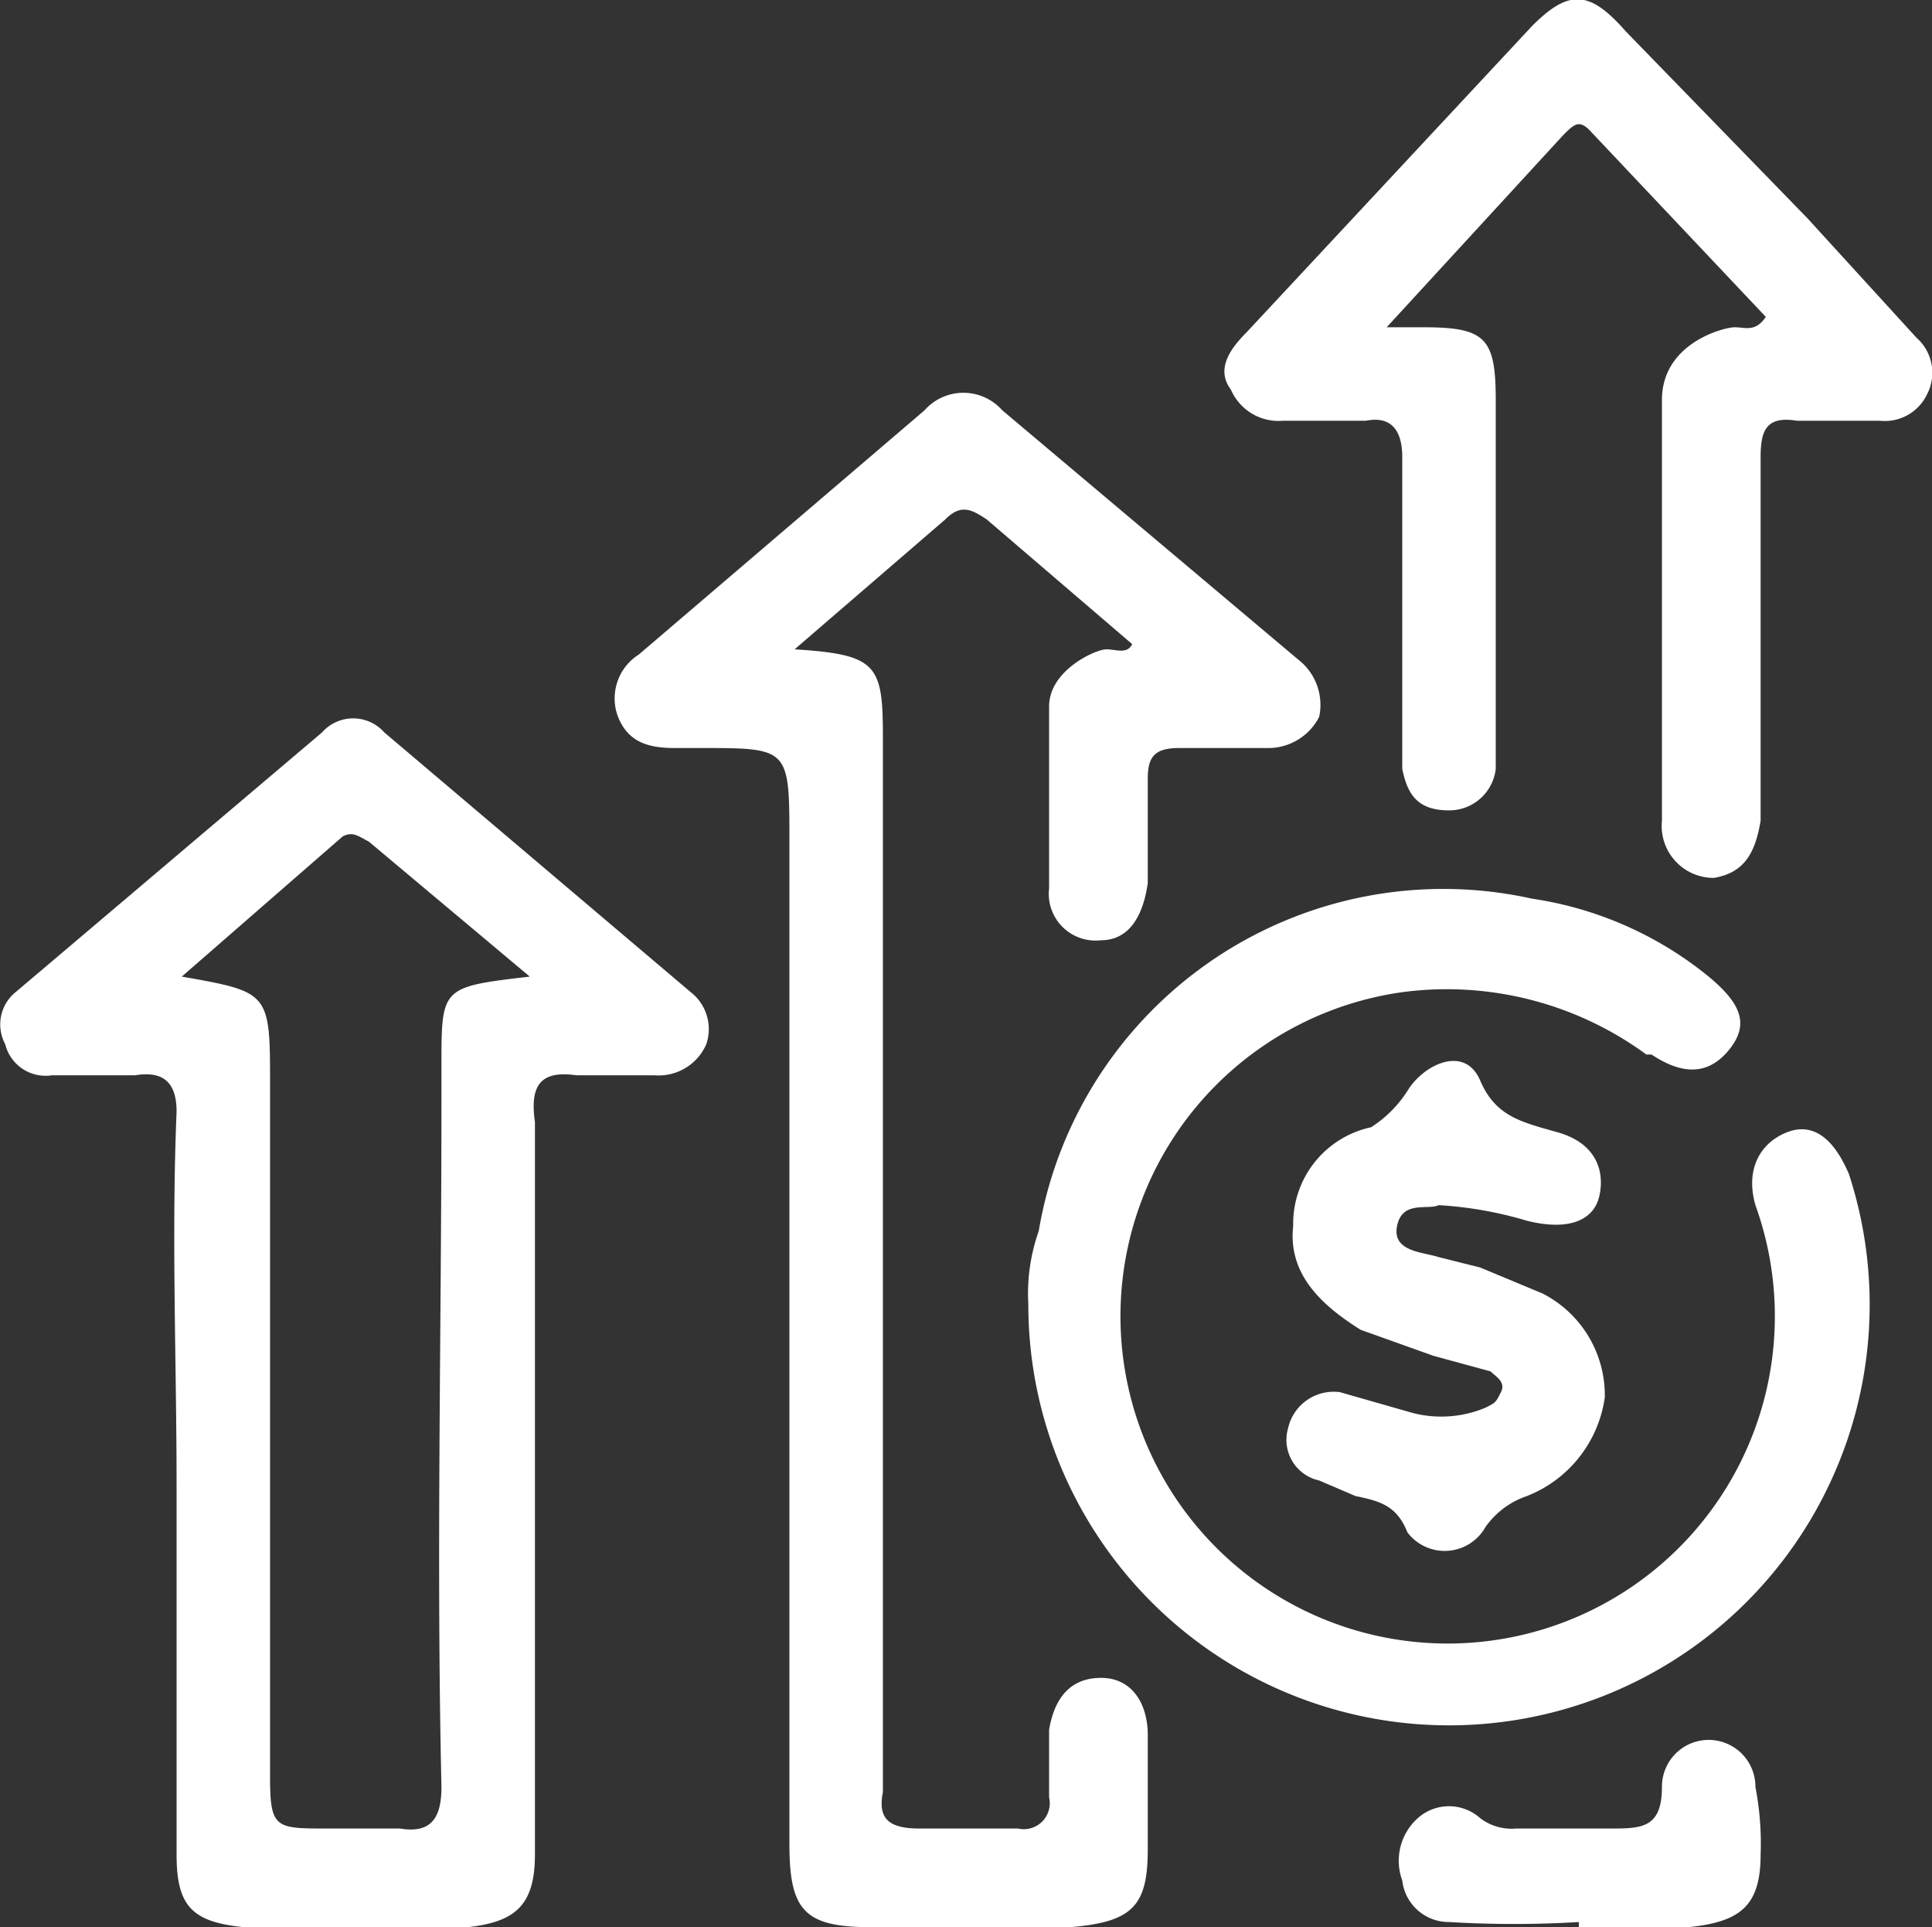
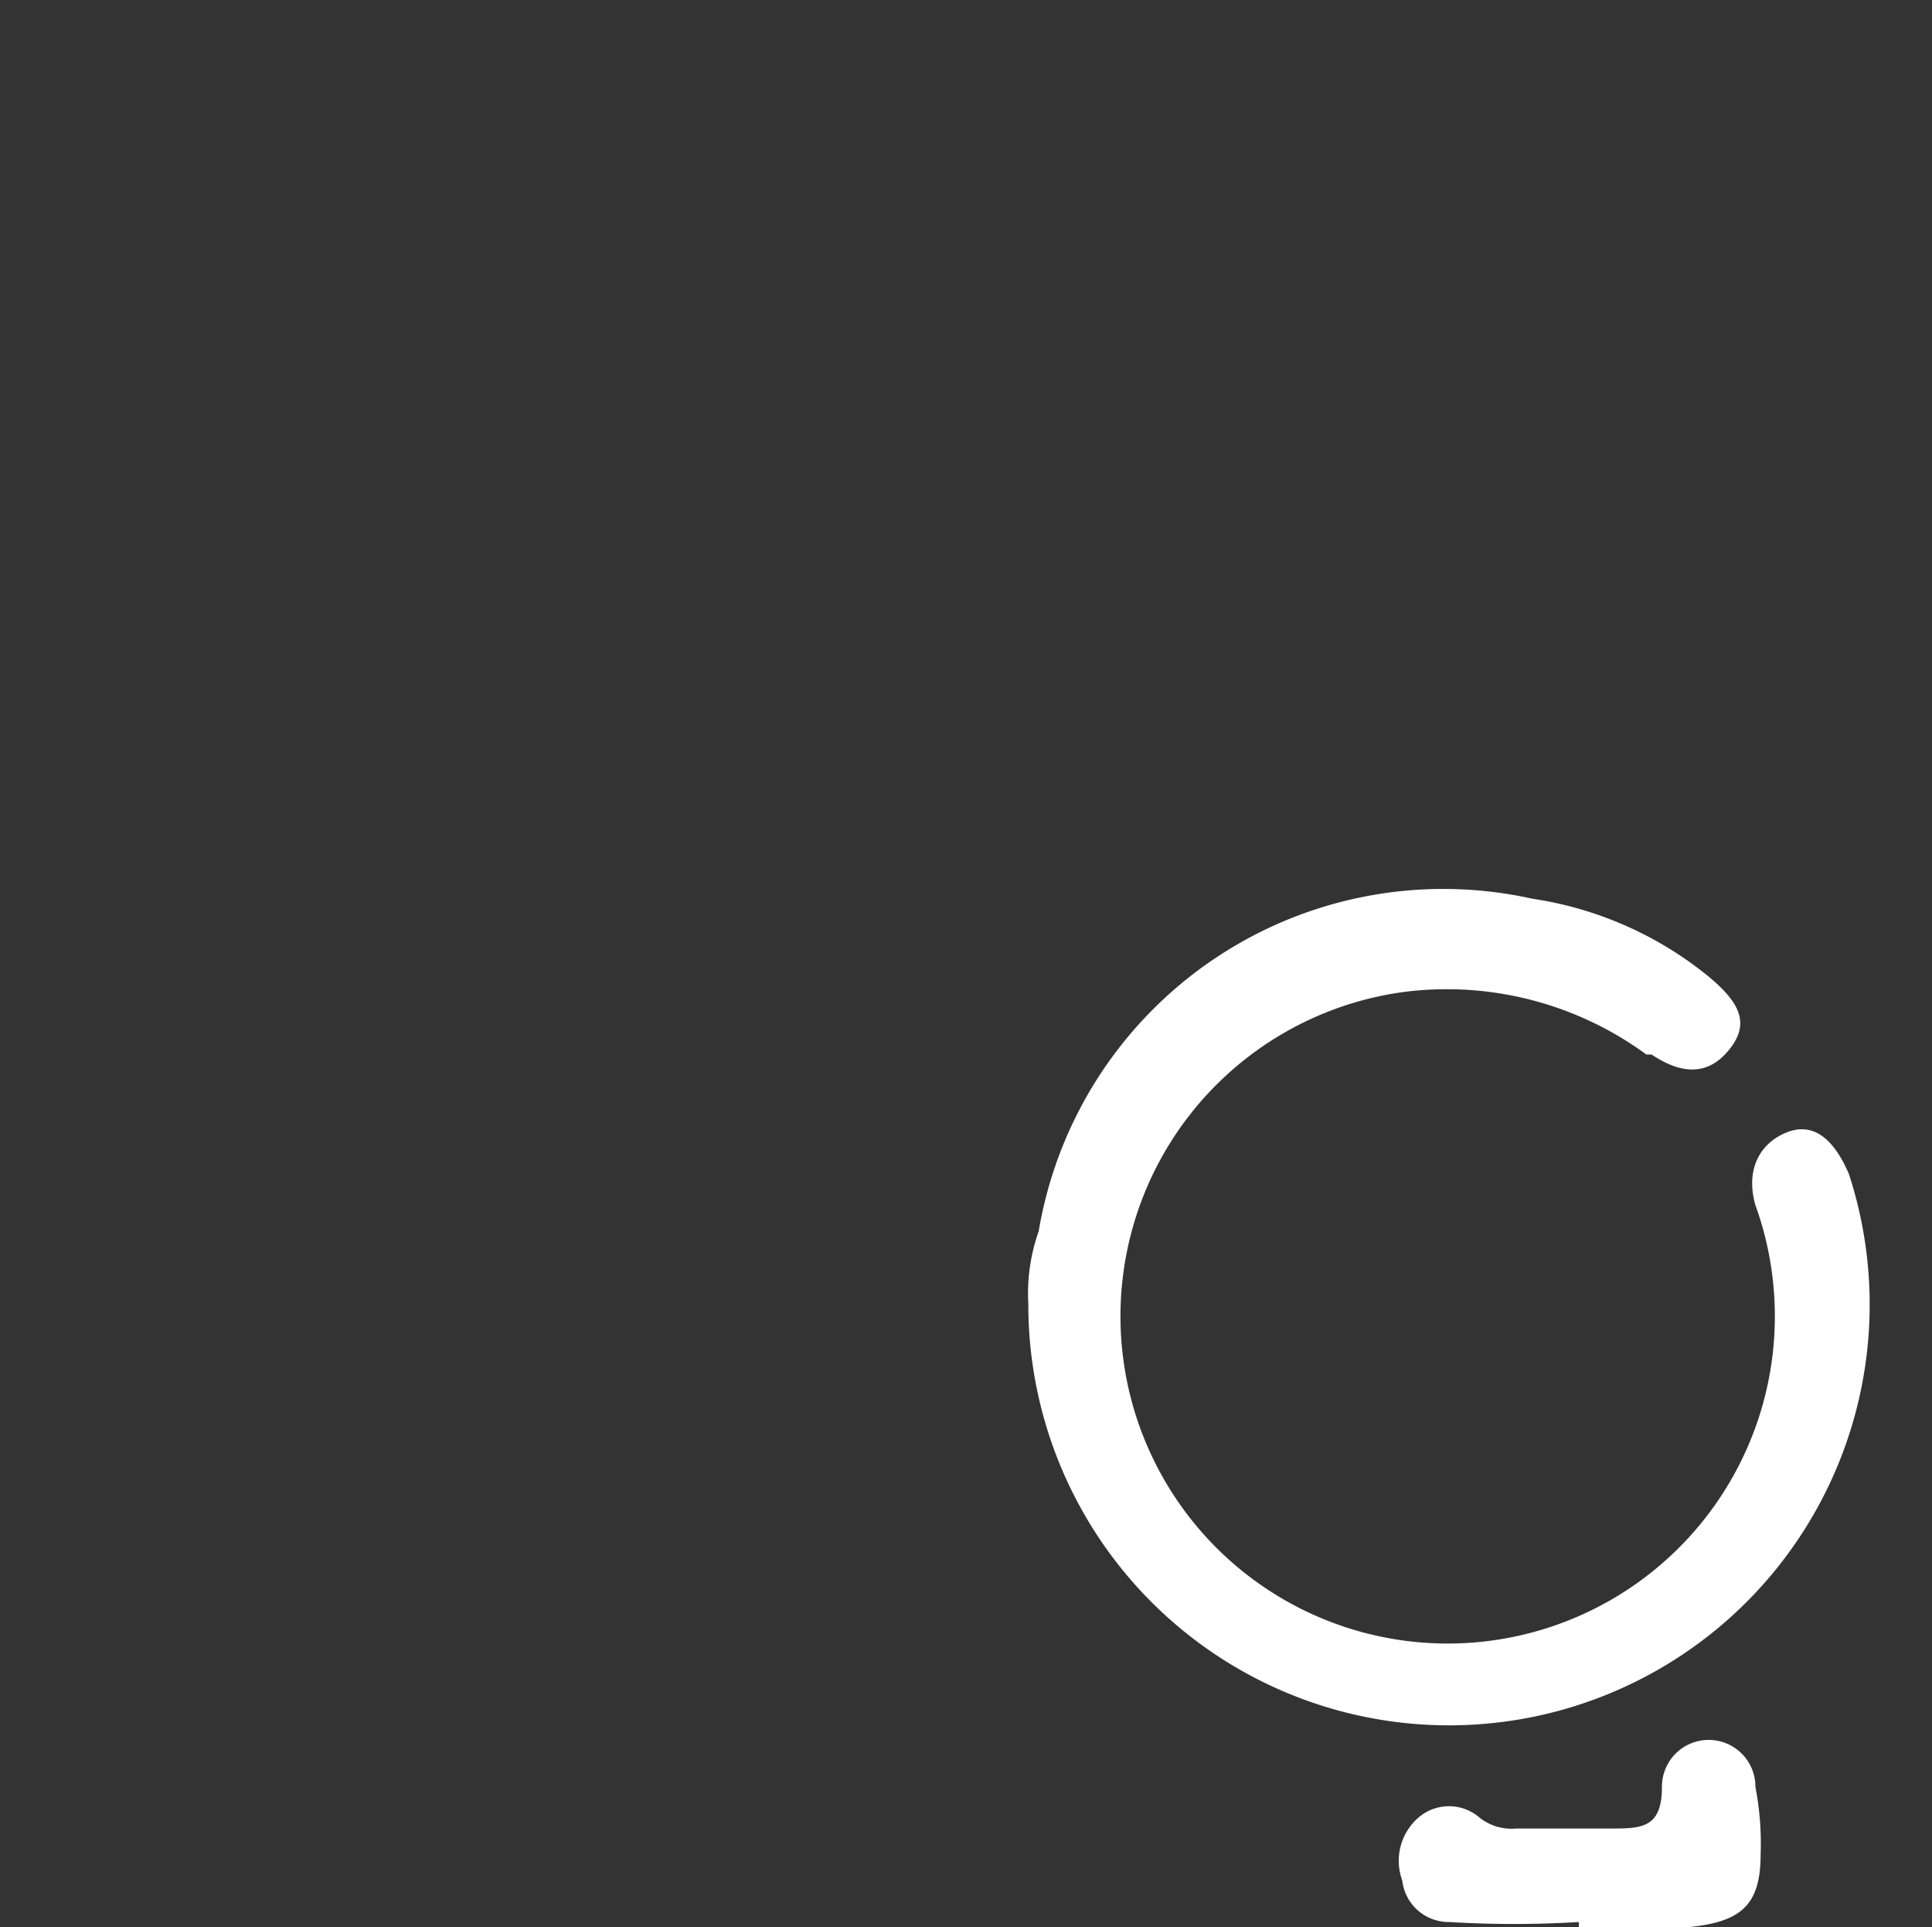
<svg xmlns="http://www.w3.org/2000/svg" width="37.2" height="37.1" viewBox="0 0 37.2 37.1">
  <rect x="0" y="0" width="37.2" height="37.1" fill="#333333" stroke="none" />
  <defs>
    <style>.cls-1{fill:#fff;}</style>
  </defs>
  <title>iconos</title>
  <g id="Capa_1" data-name="Capa 1">
-     <path class="cls-1" d="M3.4,28.6v7.1c0,1,.3,1.3,1.3,1.4H9c.9-.1,1.3-.4,1.3-1.4V21.6c-.1-.7.1-1,.8-.9h1.5a1,1,0,0,0,1-.6.9.9,0,0,0-.3-1l-5.9-5a.8.8,0,0,0-1.2,0l-5.9,5a.8.8,0,0,0-.2,1,.8.8,0,0,0,.9.6H2.6c.6-.1.8.2.8.7C3.3,23.8,3.4,26.2,3.4,28.6Zm6.8-9.8c-1.7.2-1.7.2-1.7,1.7v.7c0,4.4-.1,8.8,0,13.2,0,.6-.2.9-.8.8H6.3c-1,0-1.1,0-1.1-1V20.9c0-1.8,0-1.8-1.7-2.1l3.1-2.7c.2-.1.3,0,.5.1Z" />
-     <path class="cls-1" d="M15.3,12.5,18.2,10c.3-.3.5-.2.8,0l2.8,2.4c-.1.2-.3.1-.5.1s-1.1.4-1.1,1.1v3.5a.9.9,0,0,0,1,1c.5,0,.8-.4.9-1.1V15c0-.4.1-.6.6-.6h1.7a1.1,1.1,0,0,0,1-.6,1.1,1.1,0,0,0-.4-1.1L19.3,7.9a1,1,0,0,0-1.5,0l-5.5,4.7a1,1,0,0,0-.4,1.2c.2.5.6.6,1.1.6h.5c1.7,0,1.7,0,1.7,1.8V35.5c0,1.3.3,1.6,1.6,1.6h3.8c1.2-.1,1.5-.4,1.5-1.5V33.4c0-.6-.3-1.1-.9-1.1s-.9.4-1,1v1.3a.5.5,0,0,1-.6.6H17.7c-.6,0-.8-.2-.7-.7V14.2C17,12.8,16.9,12.6,15.3,12.5Z" />
    <path class="cls-1" d="M19.8,25.1a8.1,8.1,0,1,0,15.8-2.5c-.3-.7-.7-1-1.2-.8s-.8.7-.6,1.4A6.3,6.3,0,1,1,27,19.1a6.5,6.5,0,0,1,4.7,1.2h.1c.6.4,1.1.4,1.5-.1s.2-.9-.4-1.4a7,7,0,0,0-3.4-1.5A7.9,7.9,0,0,0,20,23.7,3.6,3.6,0,0,0,19.8,25.1Z" />
-     <path class="cls-1" d="M26.7,6.3l3.4-3.7c.2-.2.3-.3.5-.1L34,6.1c-.2.3-.4.2-.6.2S32,6.6,32,7.7v8.1a1,1,0,0,0,1,1.1c.6-.1.8-.5.9-1.1v-7c0-.5.1-.8.7-.7h1.6a.9.9,0,0,0,.9-.5.9.9,0,0,0-.2-1.1L34.8,4.2,31.3.6c-.7-.8-1.1-.8-1.8-.1L24,6.4c-.3.3-.6.7-.3,1.1a1,1,0,0,0,1,.6h1.6c.5-.1.7.2.7.7v6c.1.5.3.8.9.8a.9.9,0,0,0,.9-.8V7.7c0-1.2-.2-1.4-1.4-1.4Z" />
-     <path class="cls-1" d="M27.7,23.2a7.4,7.4,0,0,1,1.7.3c.8.2,1.3,0,1.4-.5s-.1-1-.8-1.2-1.2-.3-1.5-1-1.1-.3-1.4.2a2.3,2.3,0,0,1-.7.7,1.9,1.9,0,0,0-1.5,1.9c-.1.9.5,1.5,1.3,2l1.4.5,1.1.3c.1.1.3.2.2.4s-.1.2-.3.3a2.2,2.2,0,0,1-1.4.1l-1.4-.4a.9.9,0,0,0-1,.7.8.8,0,0,0,.6,1l.7.3c.5.1.8.2,1,.7a.9.9,0,0,0,1.5-.1,1.6,1.6,0,0,1,.8-.6,2.4,2.4,0,0,0,1.5-1.9,2.2,2.2,0,0,0-1.2-2l-1.2-.5-.8-.2c-.3-.1-.9-.1-.8-.6S27.5,23.3,27.7,23.2Z" />
    <path class="cls-1" d="M30.4,37.1h2.1c1-.1,1.4-.4,1.4-1.4a5.7,5.7,0,0,0-.1-1.3.9.9,0,0,0-.8-.9.9.9,0,0,0-1,.9c0,.8-.4.8-1,.8H29.2a1,1,0,0,1-.7-.2.9.9,0,0,0-1.2,0,1.1,1.1,0,0,0-.3,1.2.9.9,0,0,0,.9.8,20.8,20.8,0,0,0,2.5,0Z" />
  </g>
</svg>